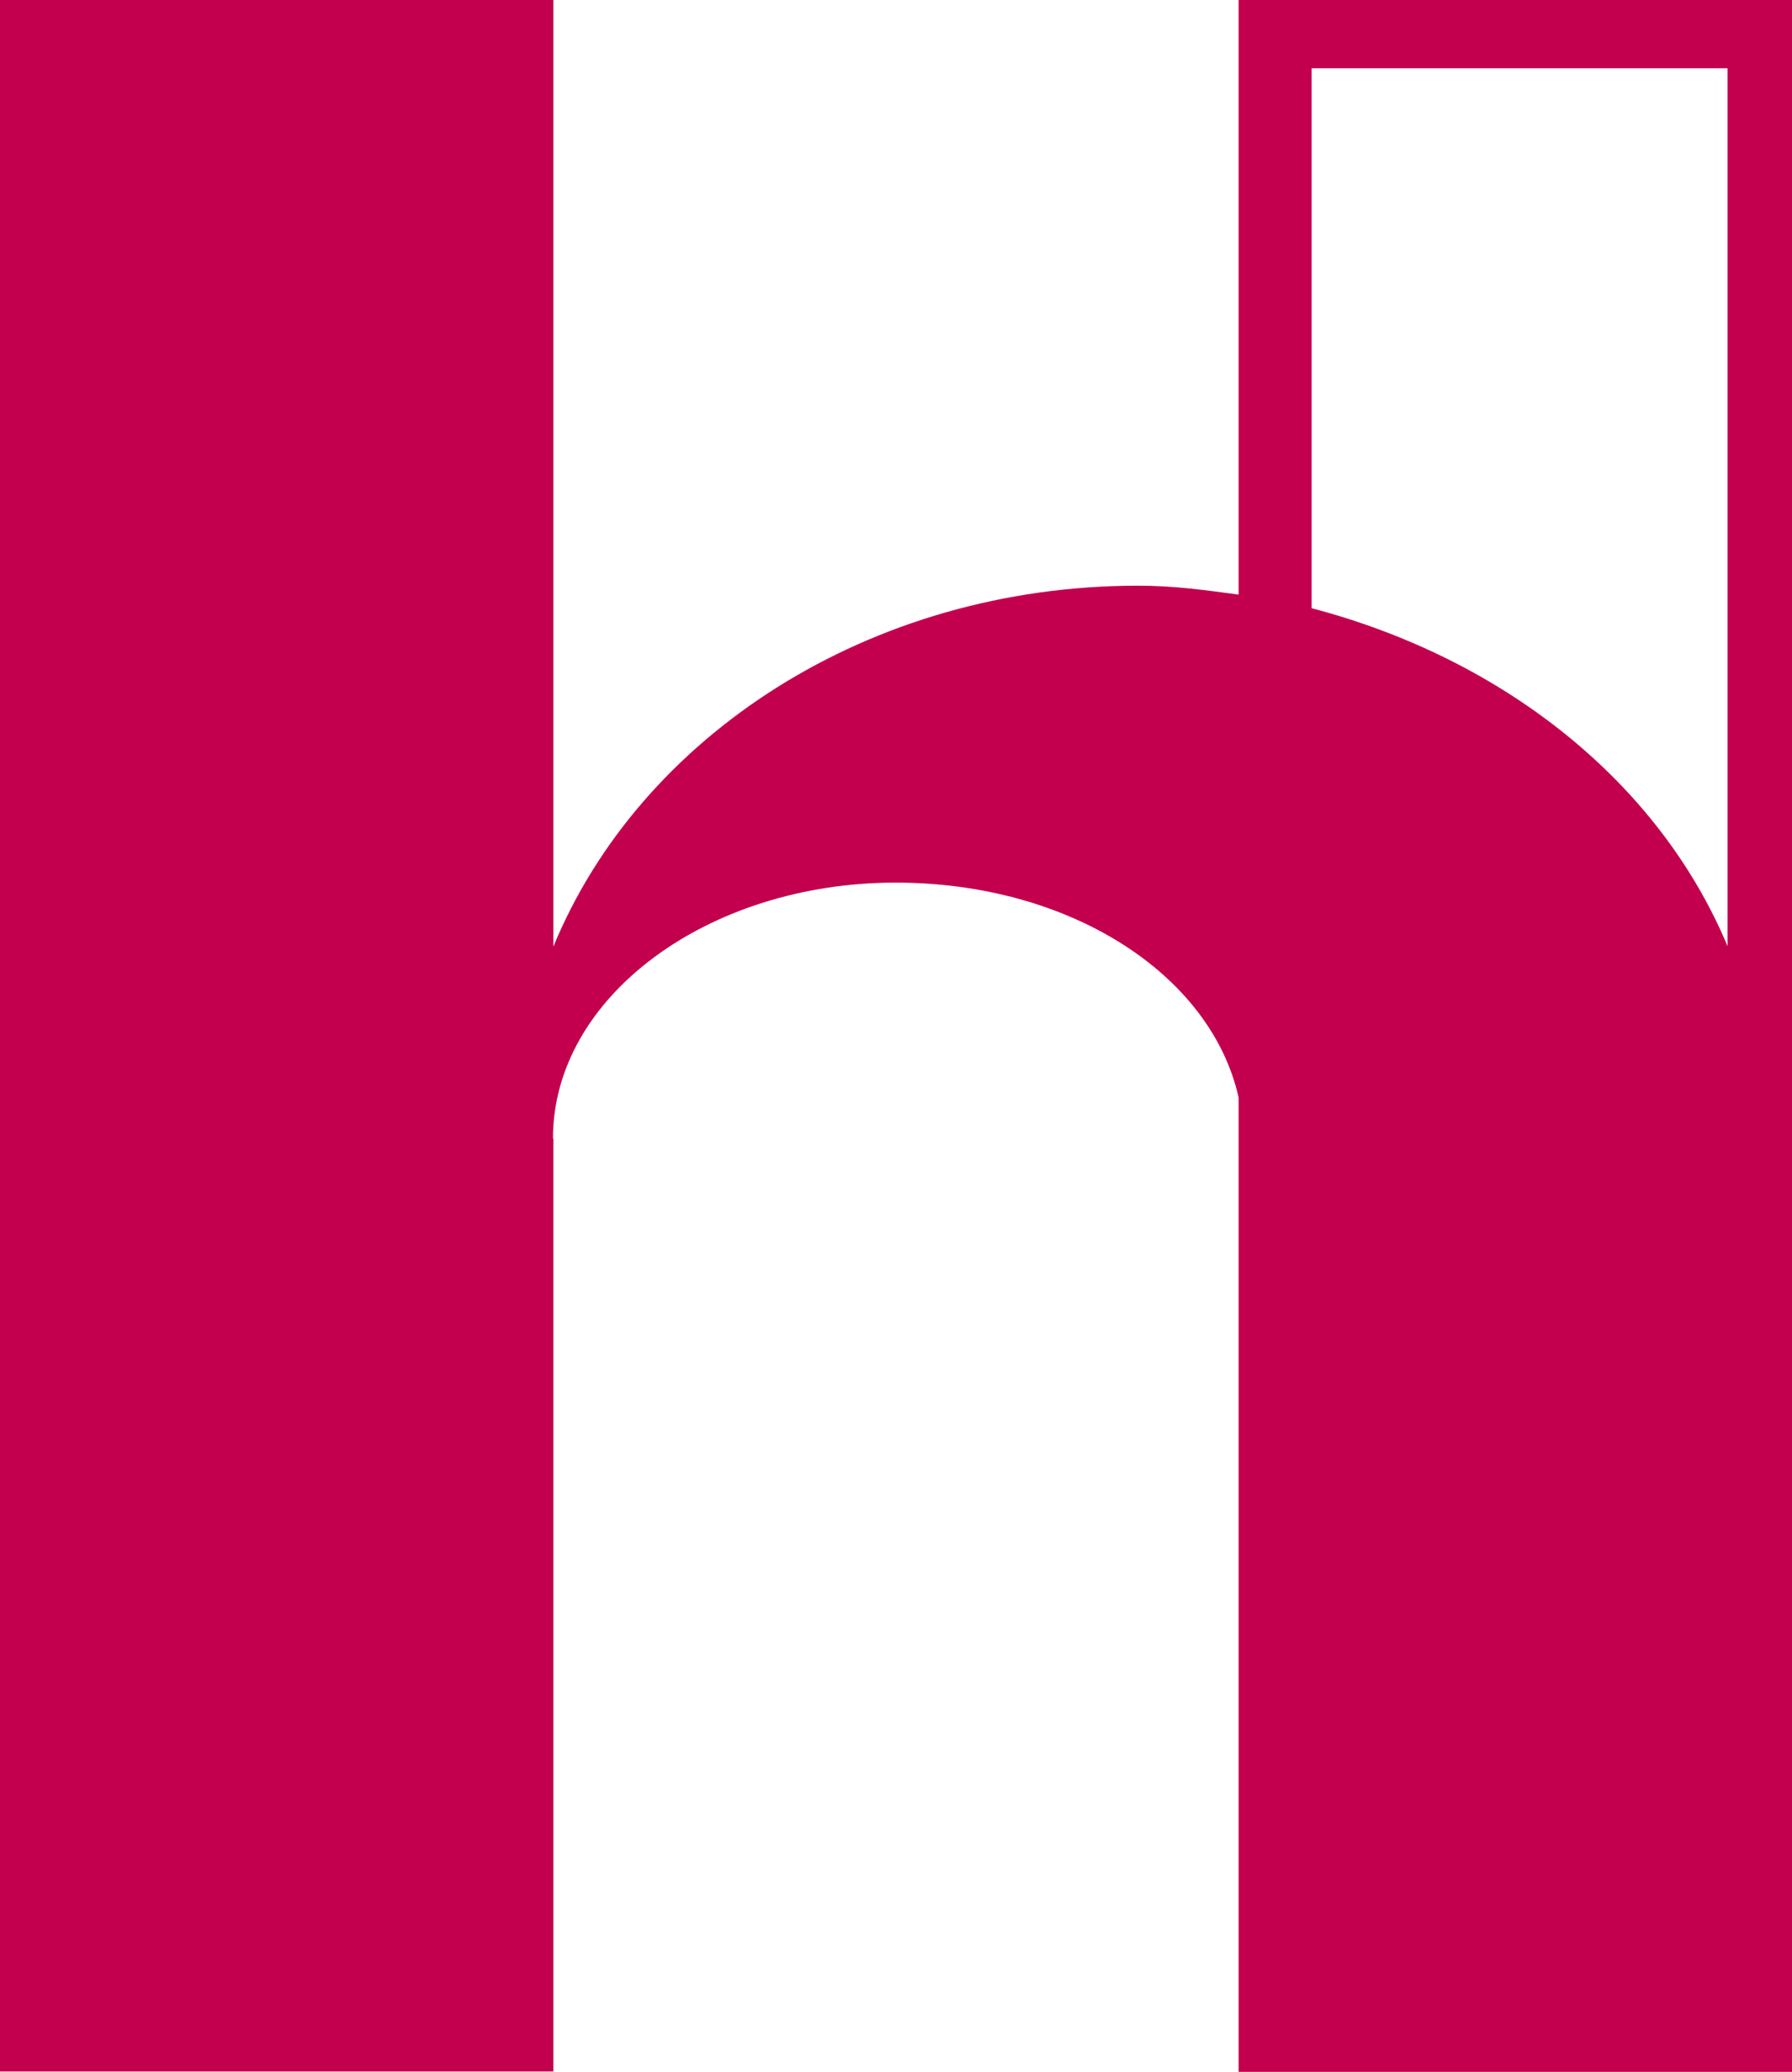
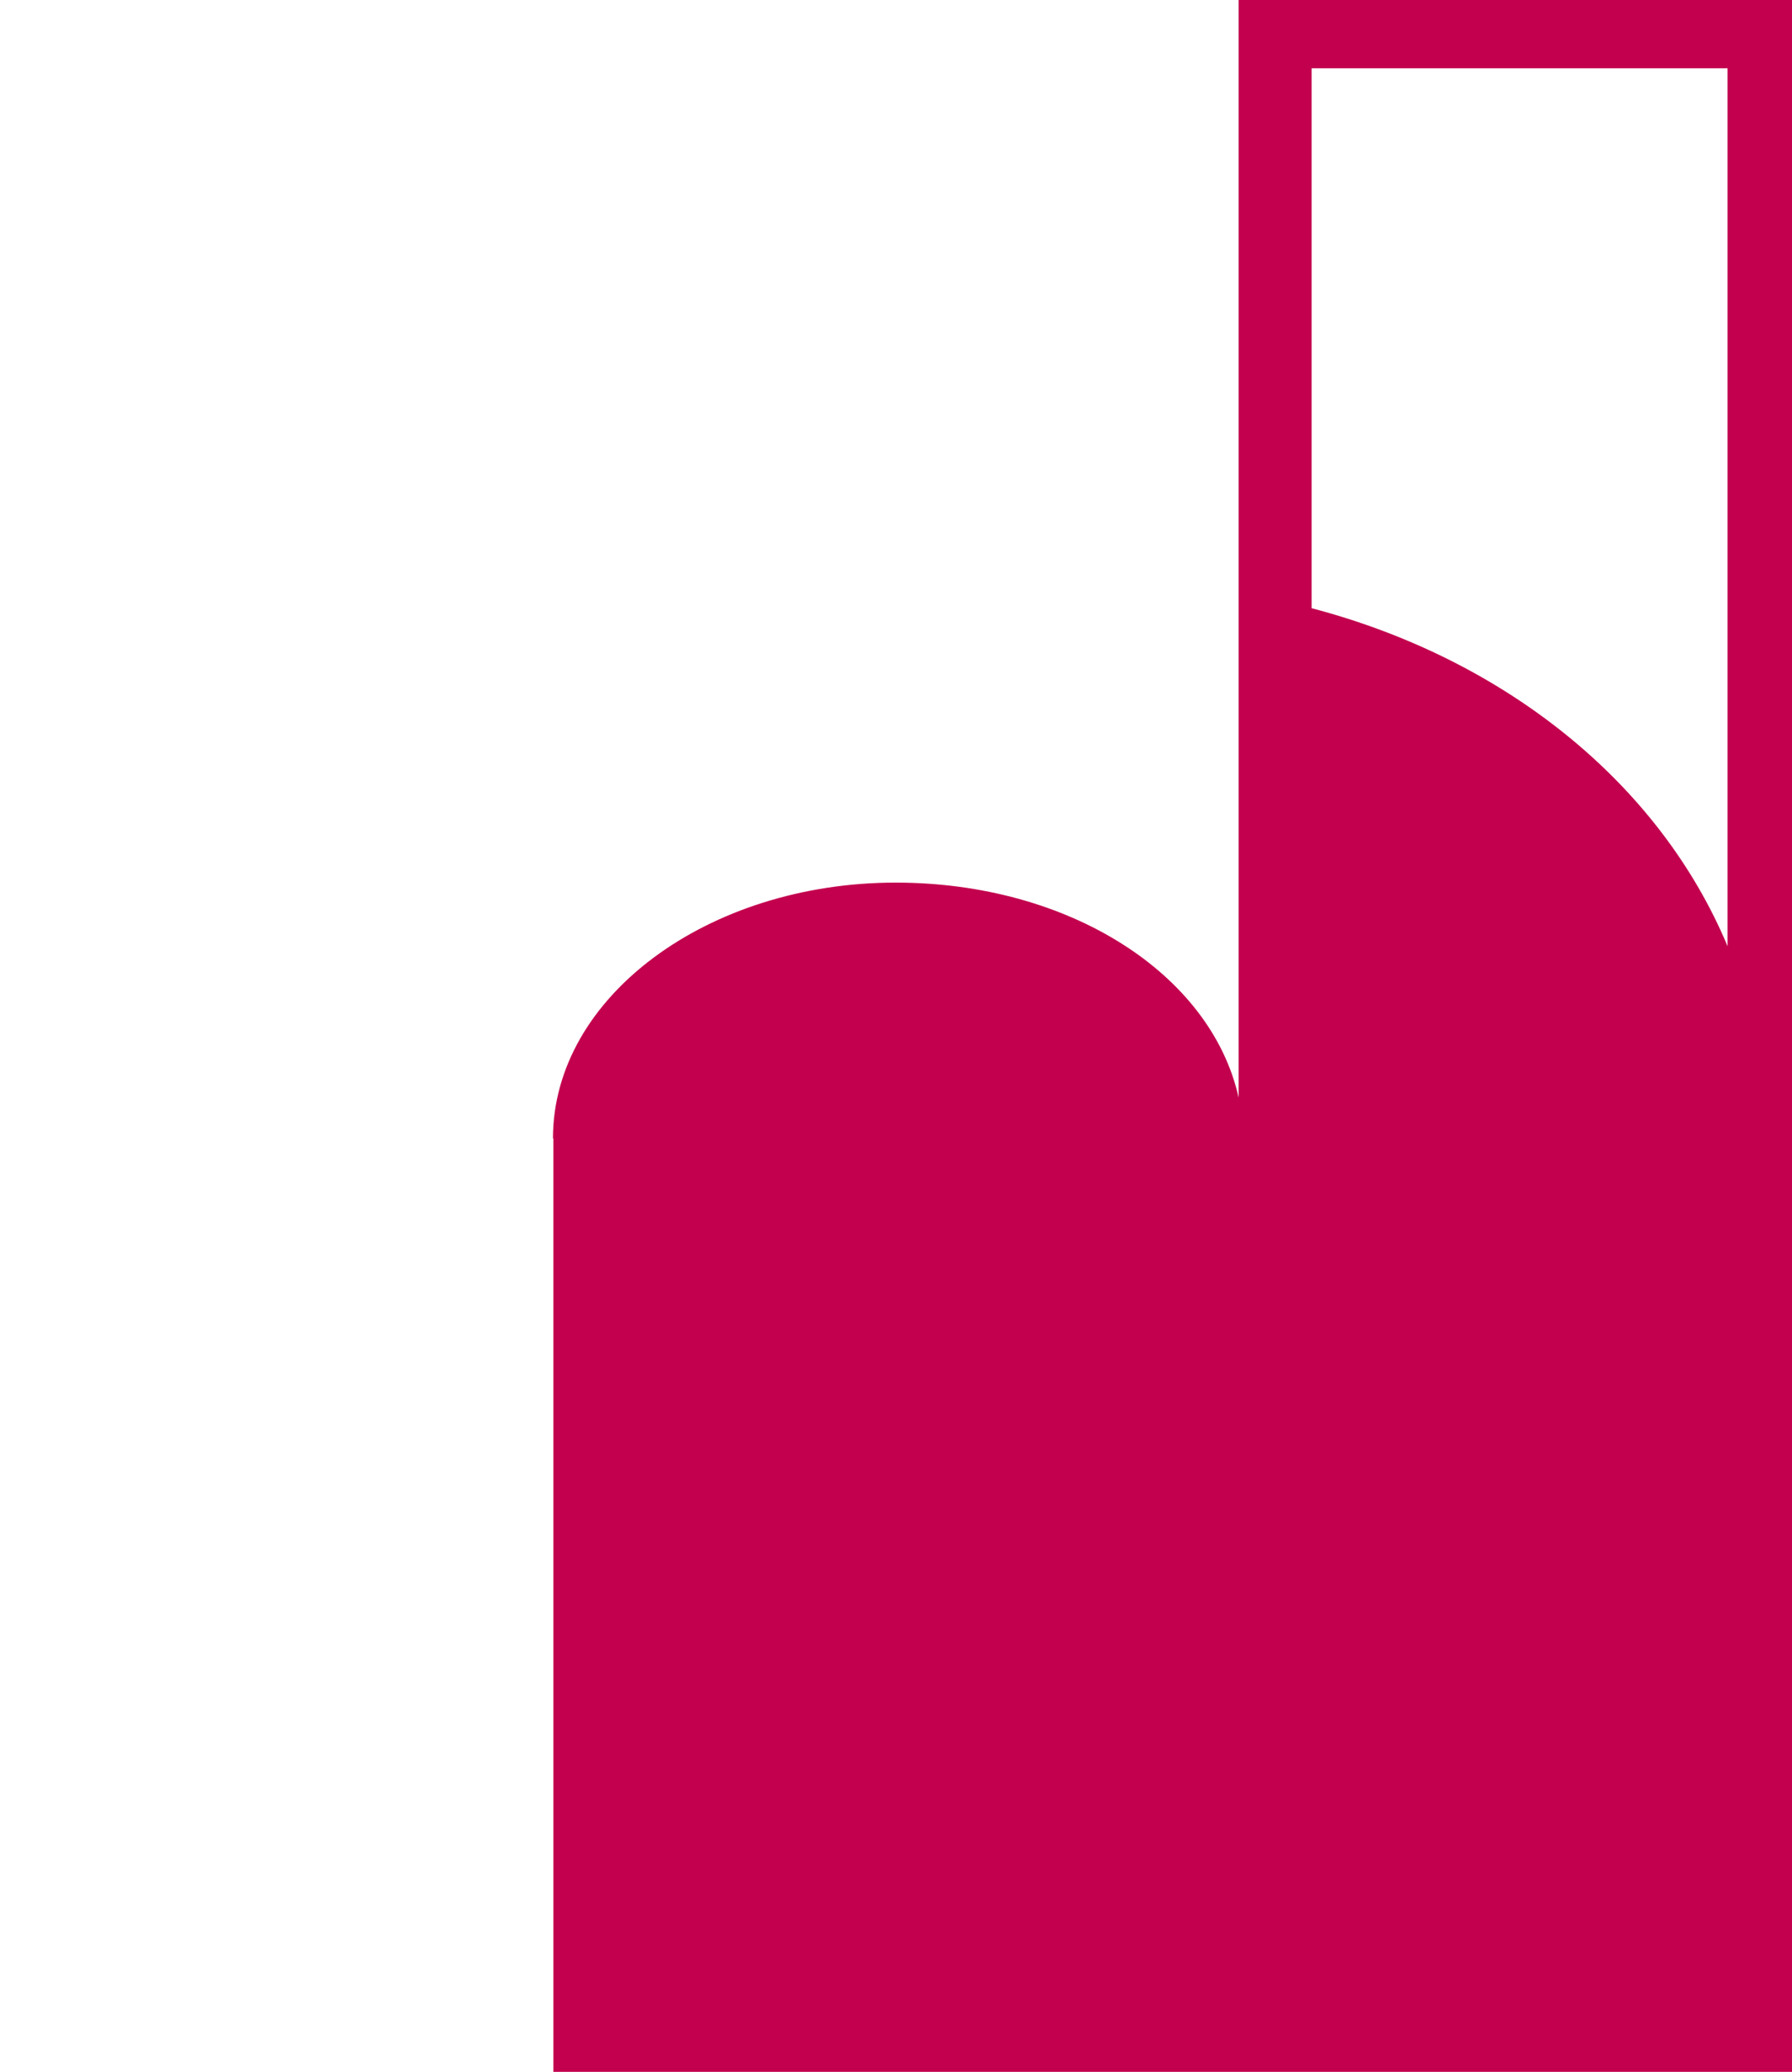
<svg xmlns="http://www.w3.org/2000/svg" id="b" data-name="レイヤー 2" viewBox="0 0 46.18 53.38">
  <defs>
    <style>
      .d {
        fill: #c3004e;
      }
    </style>
  </defs>
  <g id="c" data-name="レイヤー 1">
-     <path class="d" d="m14.26,29.33v24.04H0V0h14.26v24.39c2.23-5.42,8.13-9.3,15.07-9.3.94,0,1.77.12,2.59.23V0h14.26v53.38h-14.26v-25.1c-.71-3.18-4.36-5.54-8.84-5.54-4.83,0-8.83,2.94-8.83,6.59m19.55-13.66c4.95,1.3,8.95,4.48,10.72,8.71V1.76h-10.72v13.91Z" />
+     <path class="d" d="m14.26,29.33v24.04H0h14.26v24.39c2.23-5.42,8.13-9.3,15.07-9.3.94,0,1.77.12,2.59.23V0h14.26v53.38h-14.26v-25.1c-.71-3.18-4.36-5.54-8.84-5.54-4.83,0-8.83,2.94-8.83,6.59m19.55-13.66c4.95,1.3,8.95,4.48,10.72,8.71V1.76h-10.72v13.91Z" />
  </g>
</svg>